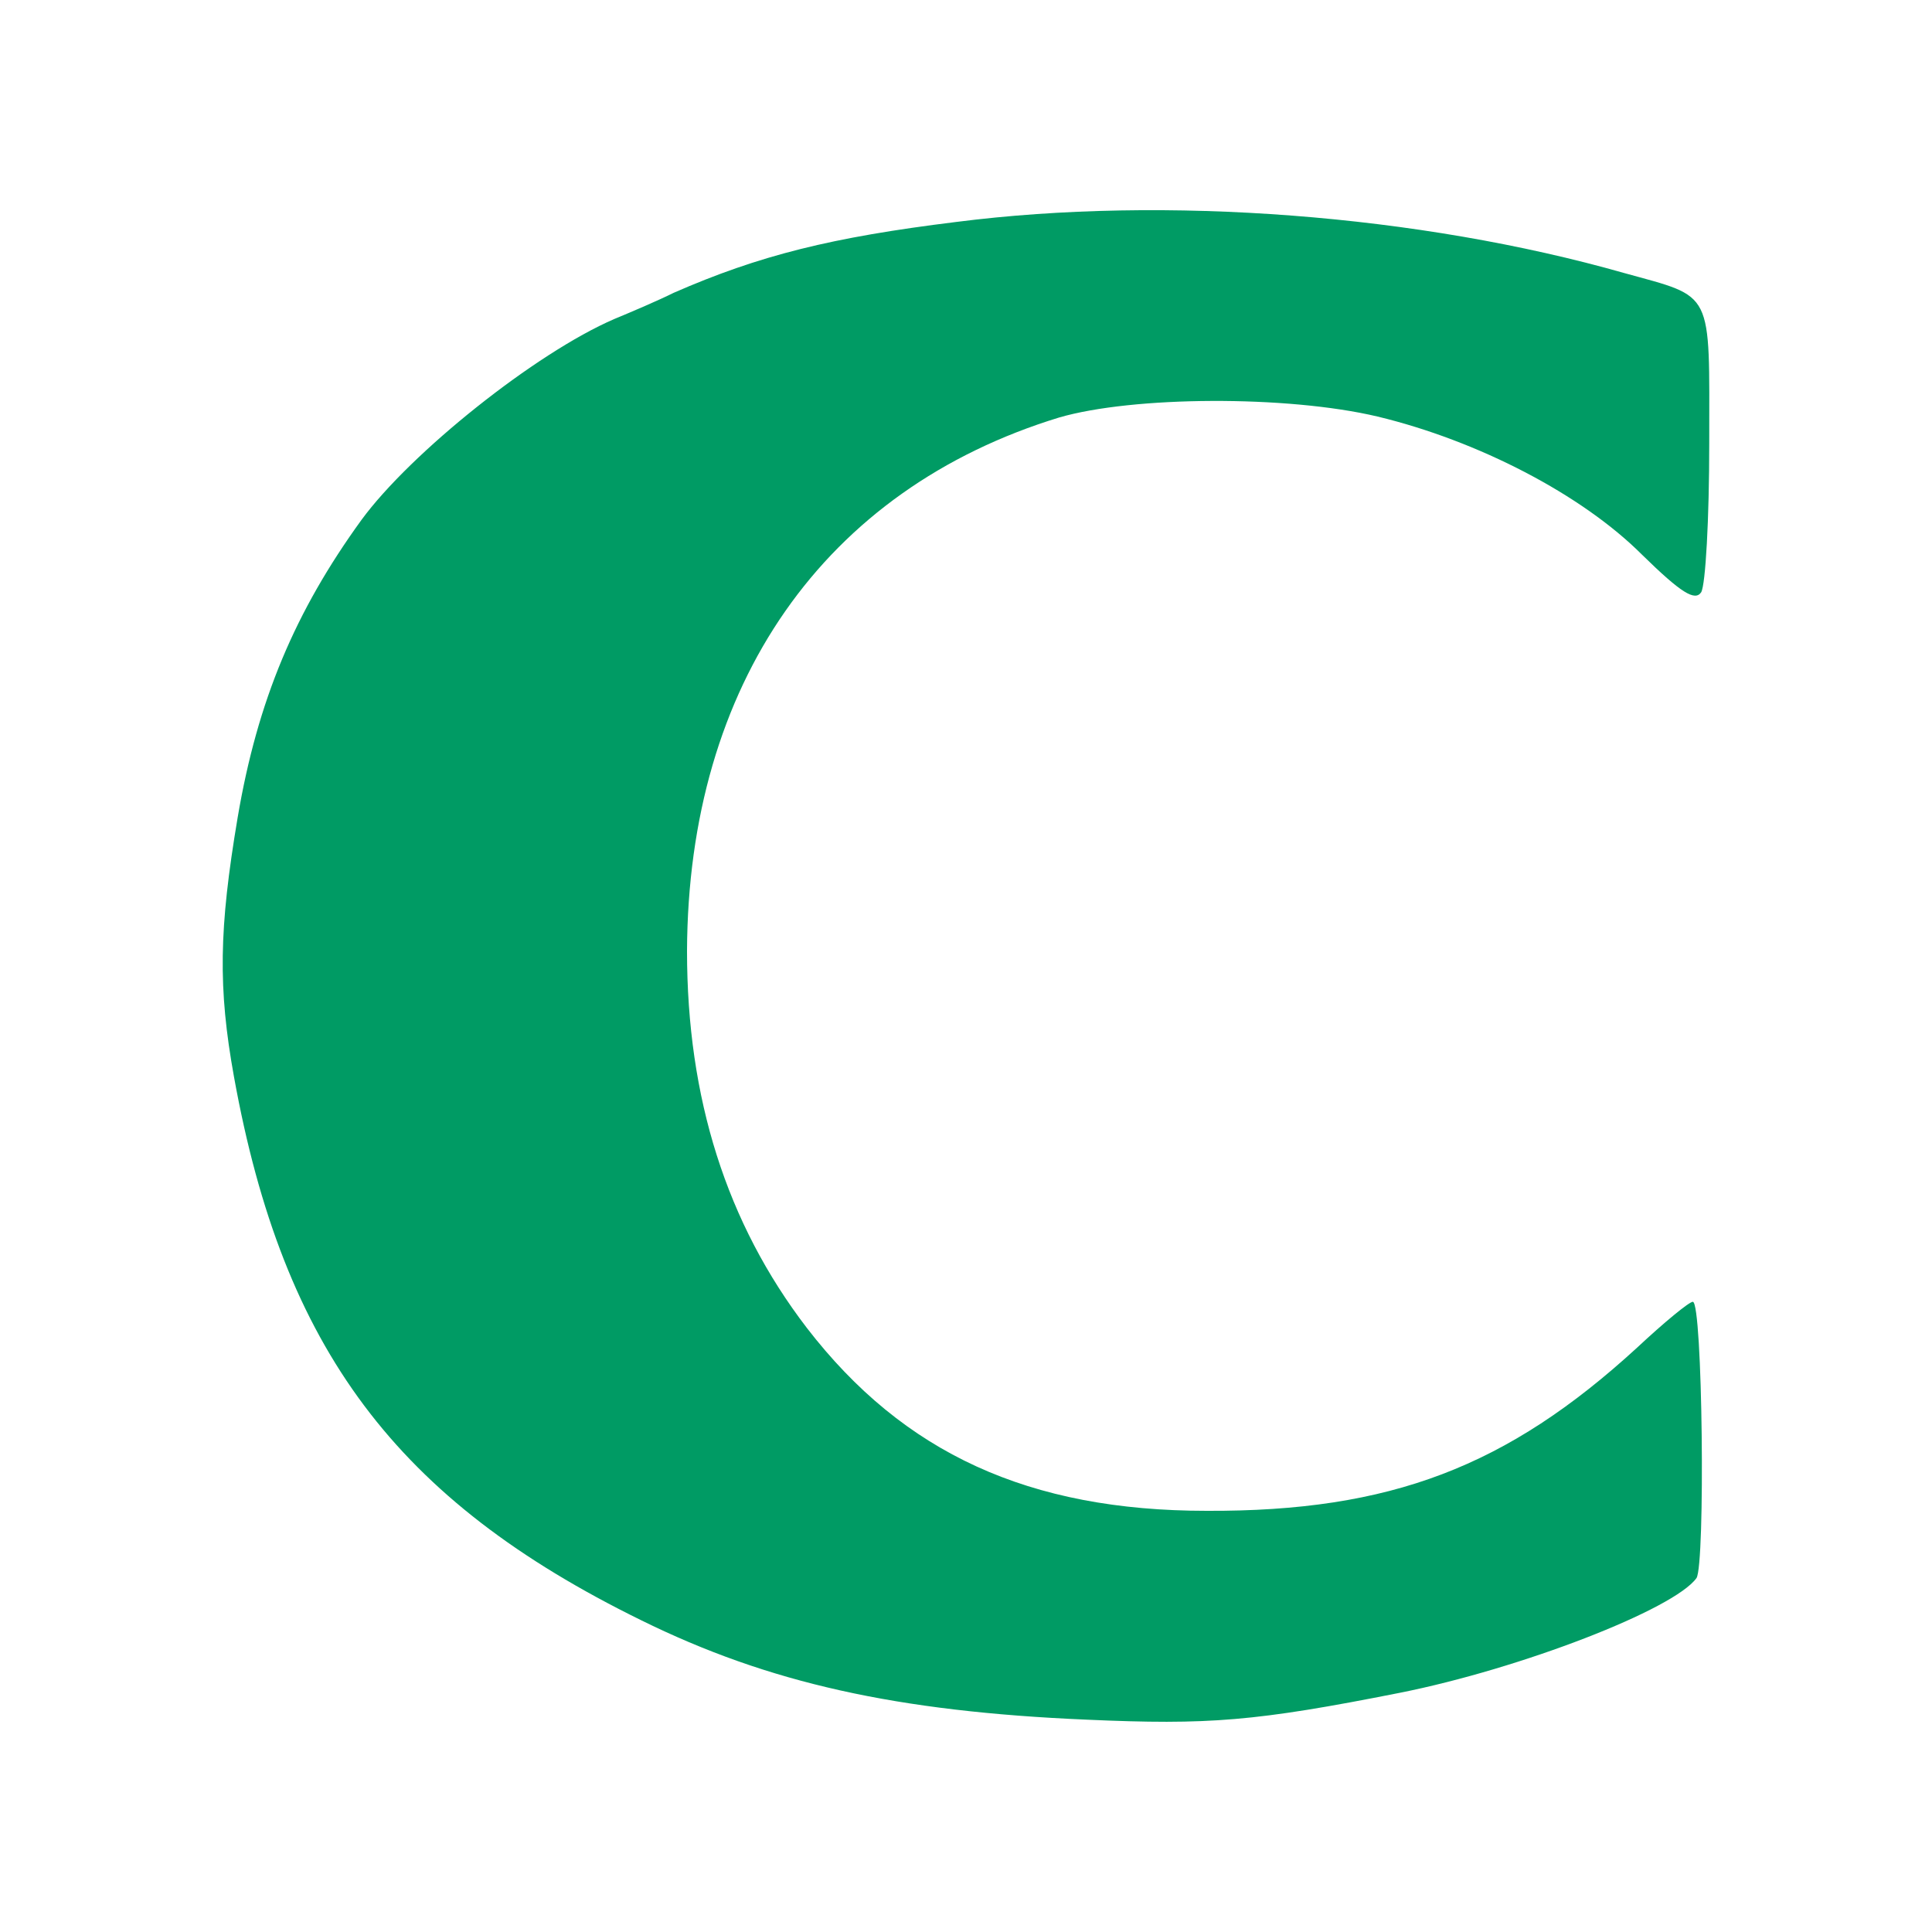
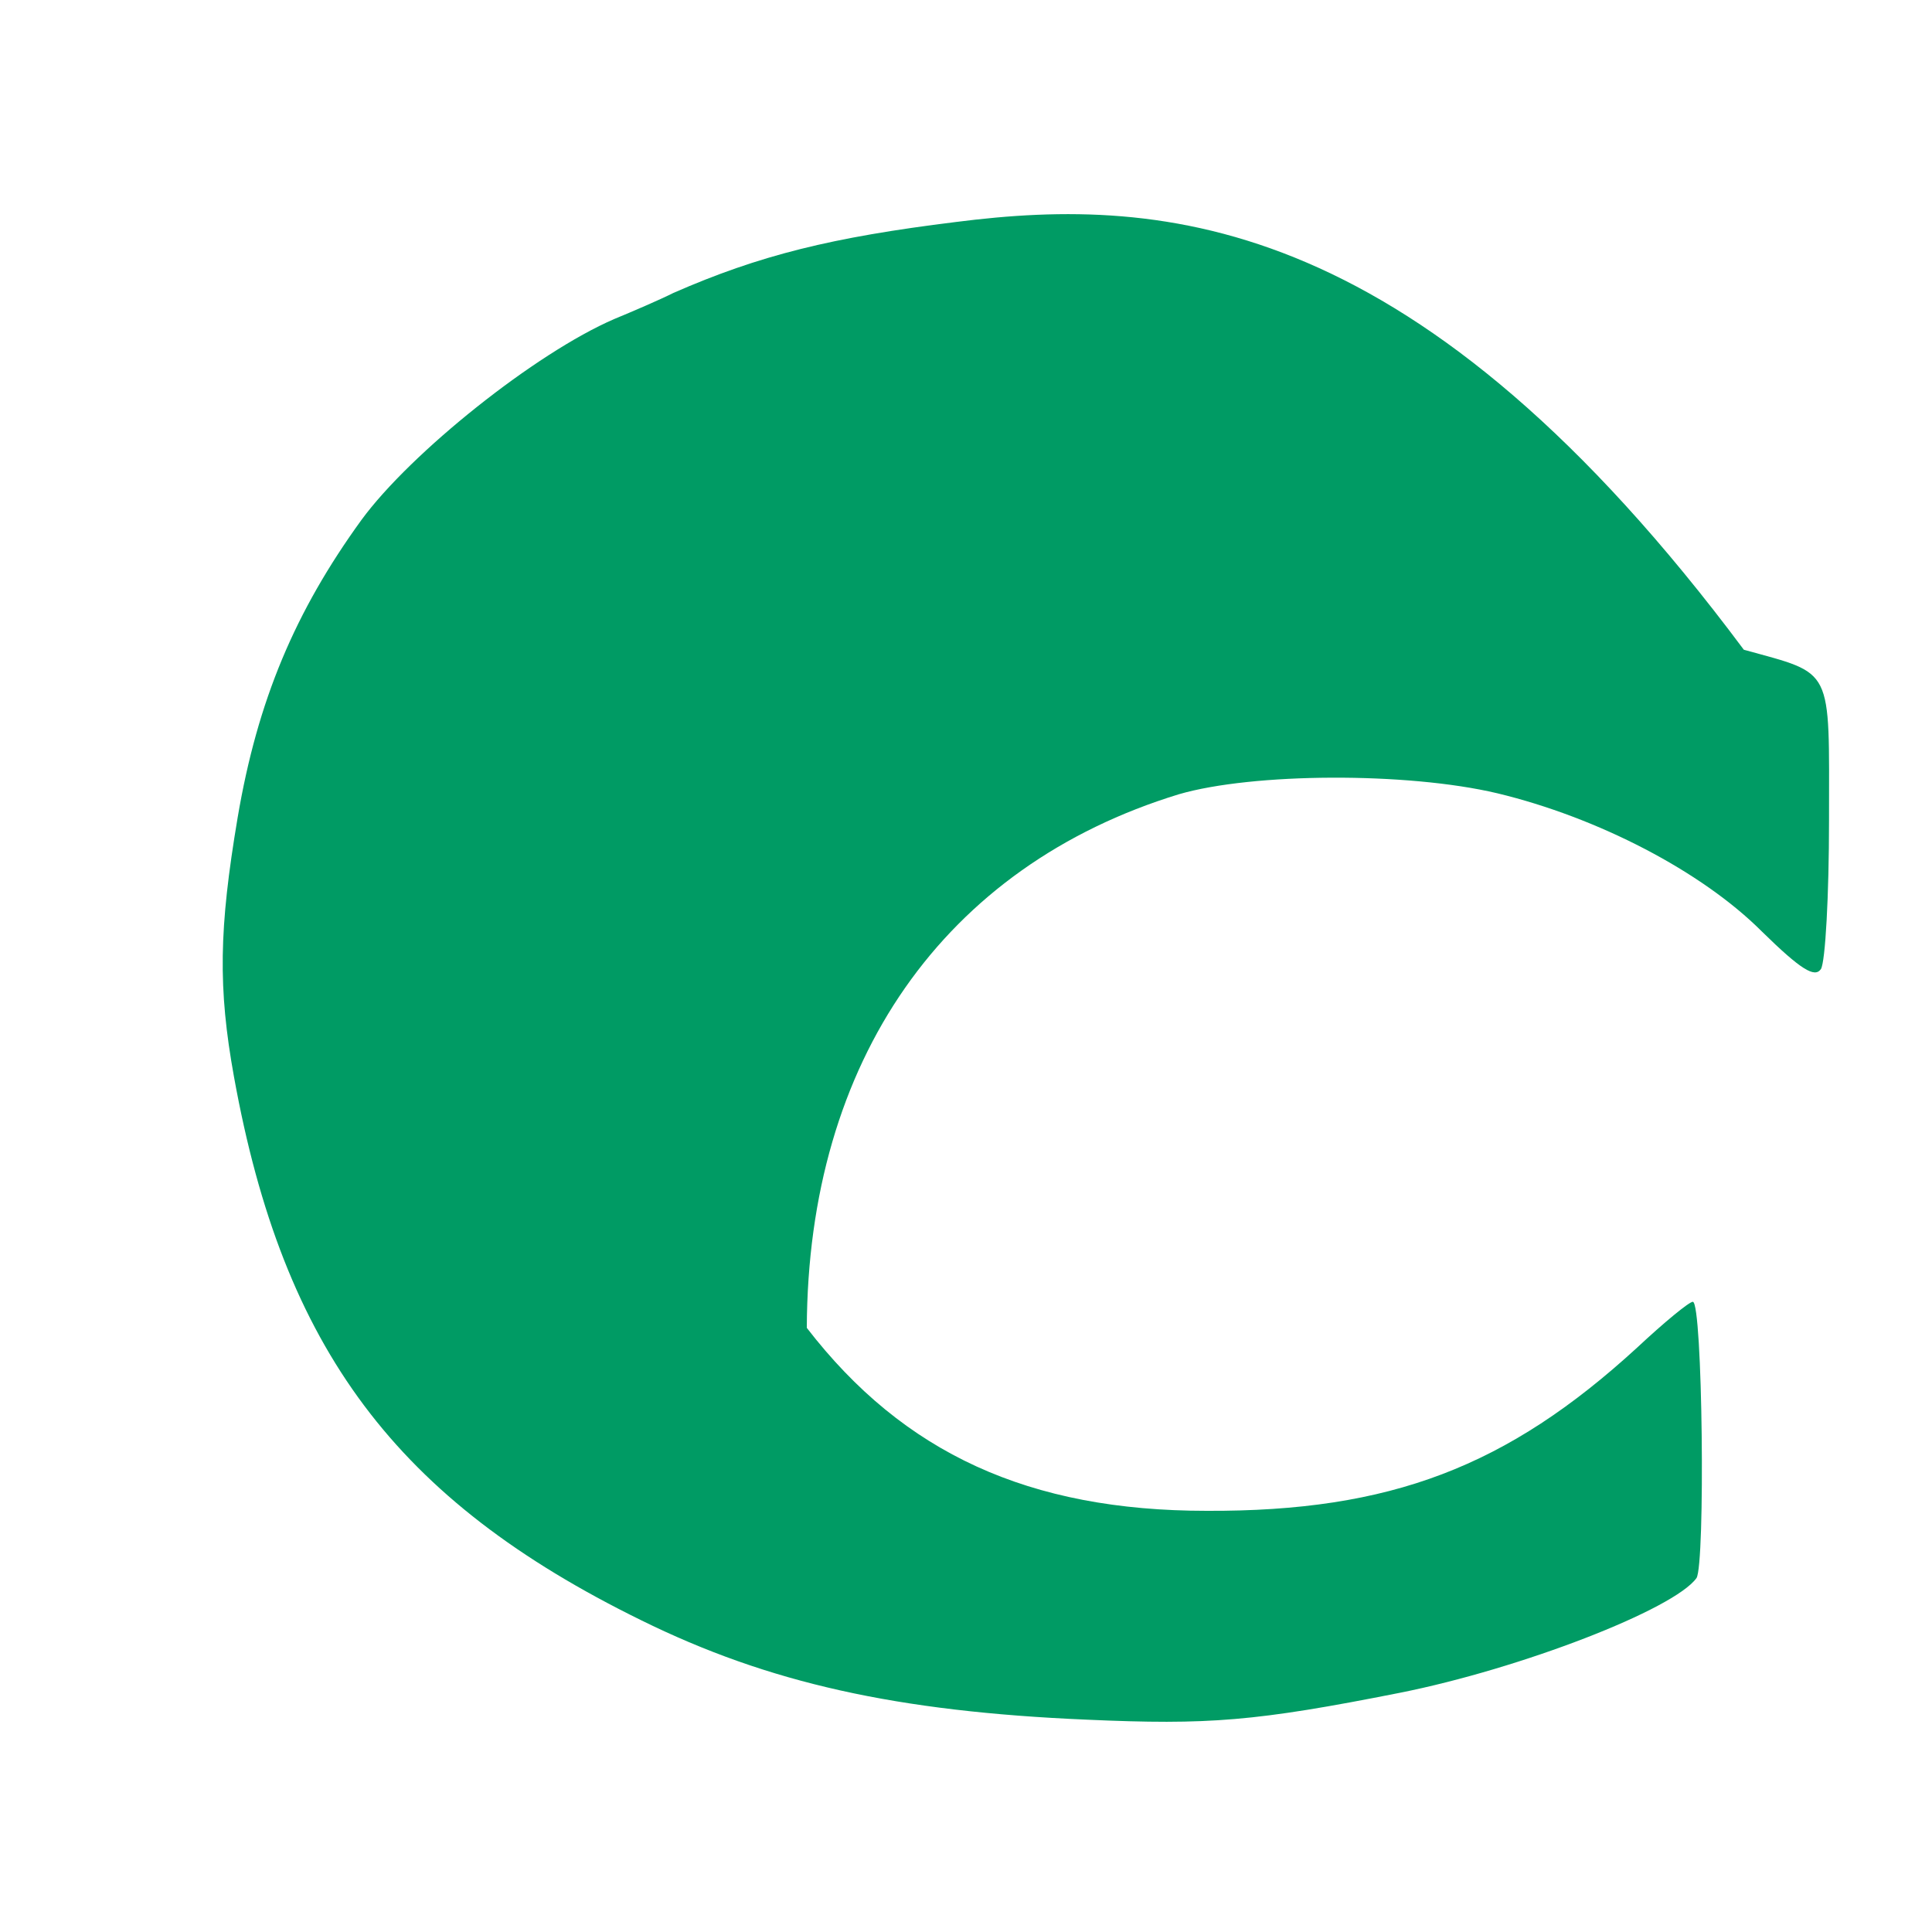
<svg xmlns="http://www.w3.org/2000/svg" version="1.1" id="Layer_1" x="0px" y="0px" viewBox="0 0 1000 1000" style="enable-background:new 0 0 1000 1000;" xml:space="preserve">
  <style type="text/css">
	.st0{fill:#FFFFFF;}
	.st1{fill:#009B64;}
</style>
-   <rect class="st0" width="1000" height="1000" />
-   <path class="st1" d="M494.8,114.9c-64.1,7.9-101.7,17.2-146.2,36.7c-7.4,3.7-21.4,9.7-30.6,13.5c-40.8,17.6-105.4,69.2-130.9,104  c-34.3,47.3-53.8,93.3-64.1,154.1c-9.7,57.6-10.2,88.2-1.9,134.1c25.5,141.1,84,219.1,210.7,281.3c65.9,32.5,132.3,47.3,230.7,51.5  c63.1,2.8,87.3,0.9,162-13.9c62.7-12.5,142-43.2,153.6-59.4c4.6-7,3.2-143-1.9-143c-1.9,0-14.9,10.7-28.8,23.7  c-67.3,61.7-127.6,84.9-222.8,84.5c-91.9,0-156.9-29.7-207-94.7C376,633,355.6,568.4,355.6,492.3c0.5-138.3,71-239,192.6-276.2  c38.1-11.1,117.9-11.6,164.8-0.5c52,12.5,105.8,40.4,136.9,71.5c20.4,20,27.4,24.1,30.6,19.5c2.3-3.7,4.2-38.1,4.2-77.1  c0-80.3,2.8-75.2-44.1-88.2C734.8,111.2,603.4,101,494.8,114.9z" />
+   <path class="st1" d="M494.8,114.9c-64.1,7.9-101.7,17.2-146.2,36.7c-7.4,3.7-21.4,9.7-30.6,13.5c-40.8,17.6-105.4,69.2-130.9,104  c-34.3,47.3-53.8,93.3-64.1,154.1c-9.7,57.6-10.2,88.2-1.9,134.1c25.5,141.1,84,219.1,210.7,281.3c65.9,32.5,132.3,47.3,230.7,51.5  c63.1,2.8,87.3,0.9,162-13.9c62.7-12.5,142-43.2,153.6-59.4c4.6-7,3.2-143-1.9-143c-1.9,0-14.9,10.7-28.8,23.7  c-67.3,61.7-127.6,84.9-222.8,84.5c-91.9,0-156.9-29.7-207-94.7c0.5-138.3,71-239,192.6-276.2  c38.1-11.1,117.9-11.6,164.8-0.5c52,12.5,105.8,40.4,136.9,71.5c20.4,20,27.4,24.1,30.6,19.5c2.3-3.7,4.2-38.1,4.2-77.1  c0-80.3,2.8-75.2-44.1-88.2C734.8,111.2,603.4,101,494.8,114.9z" />
</svg>